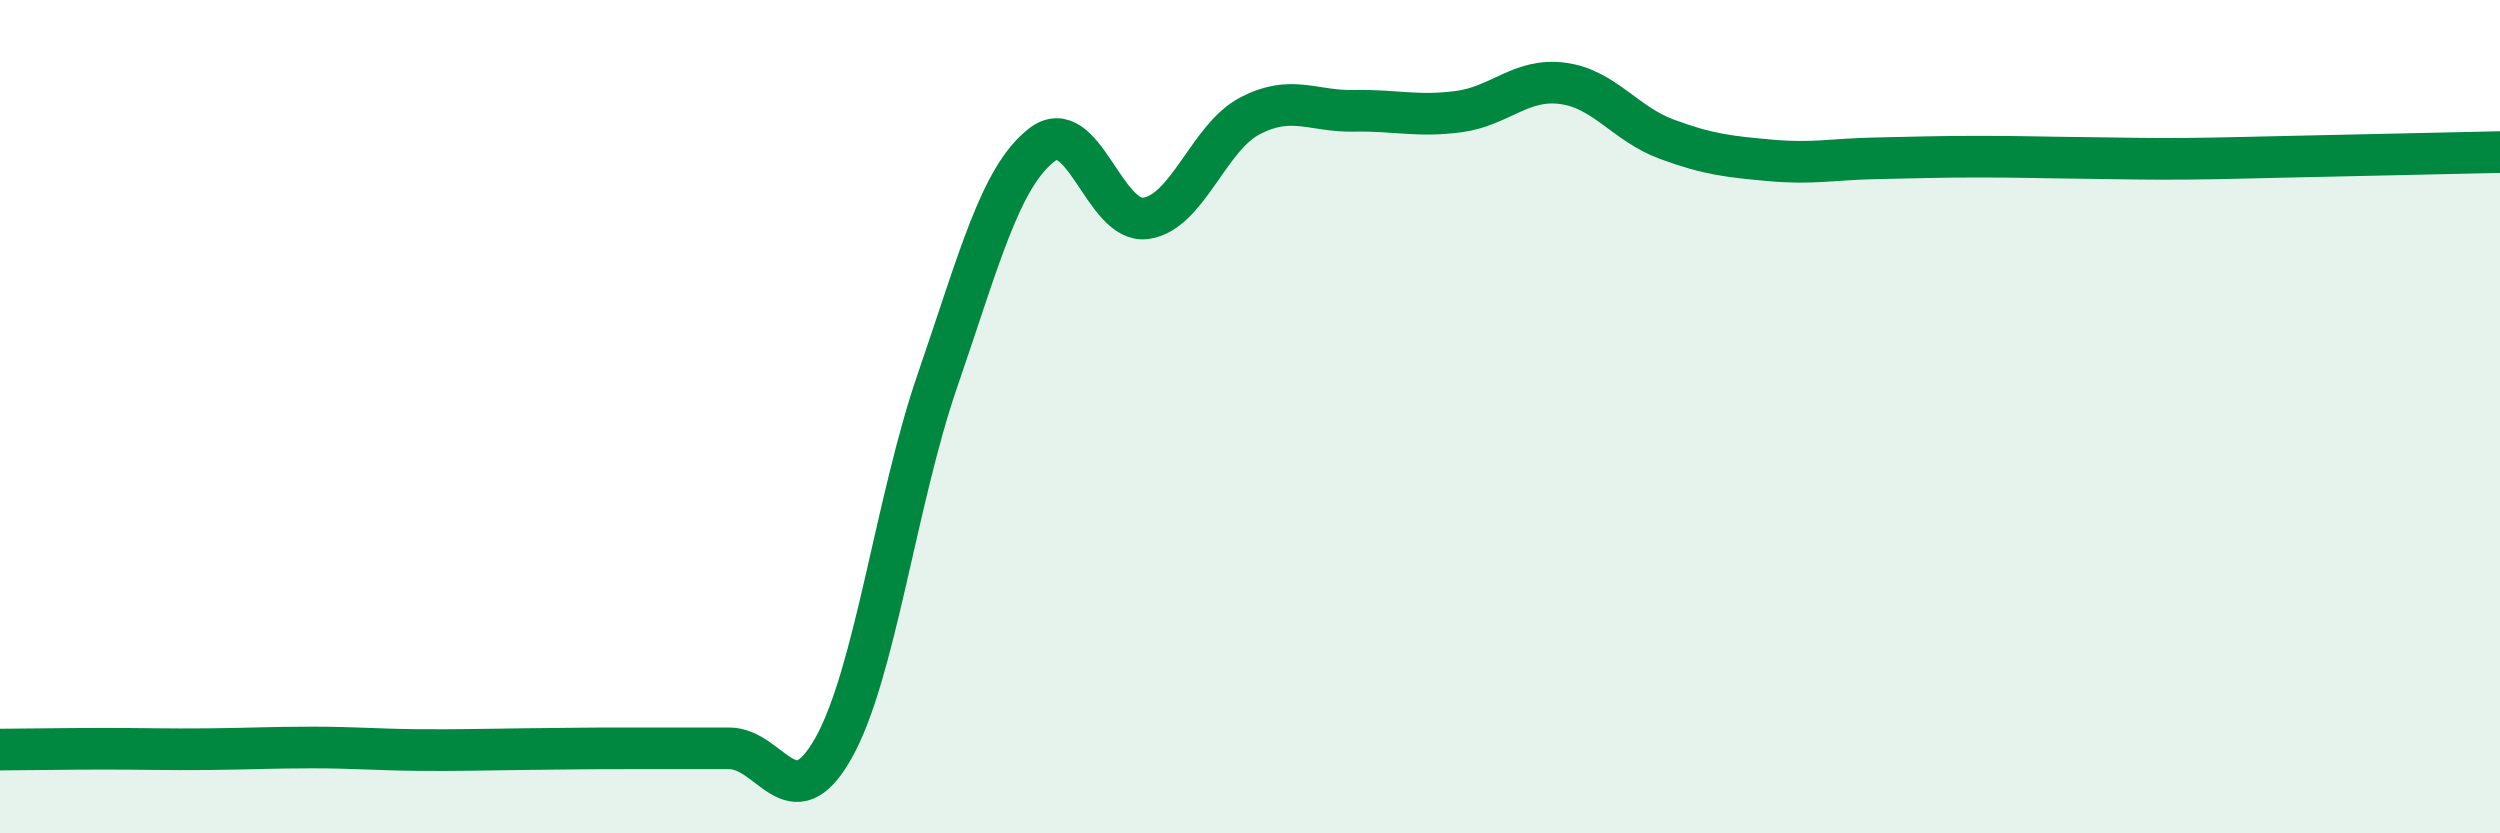
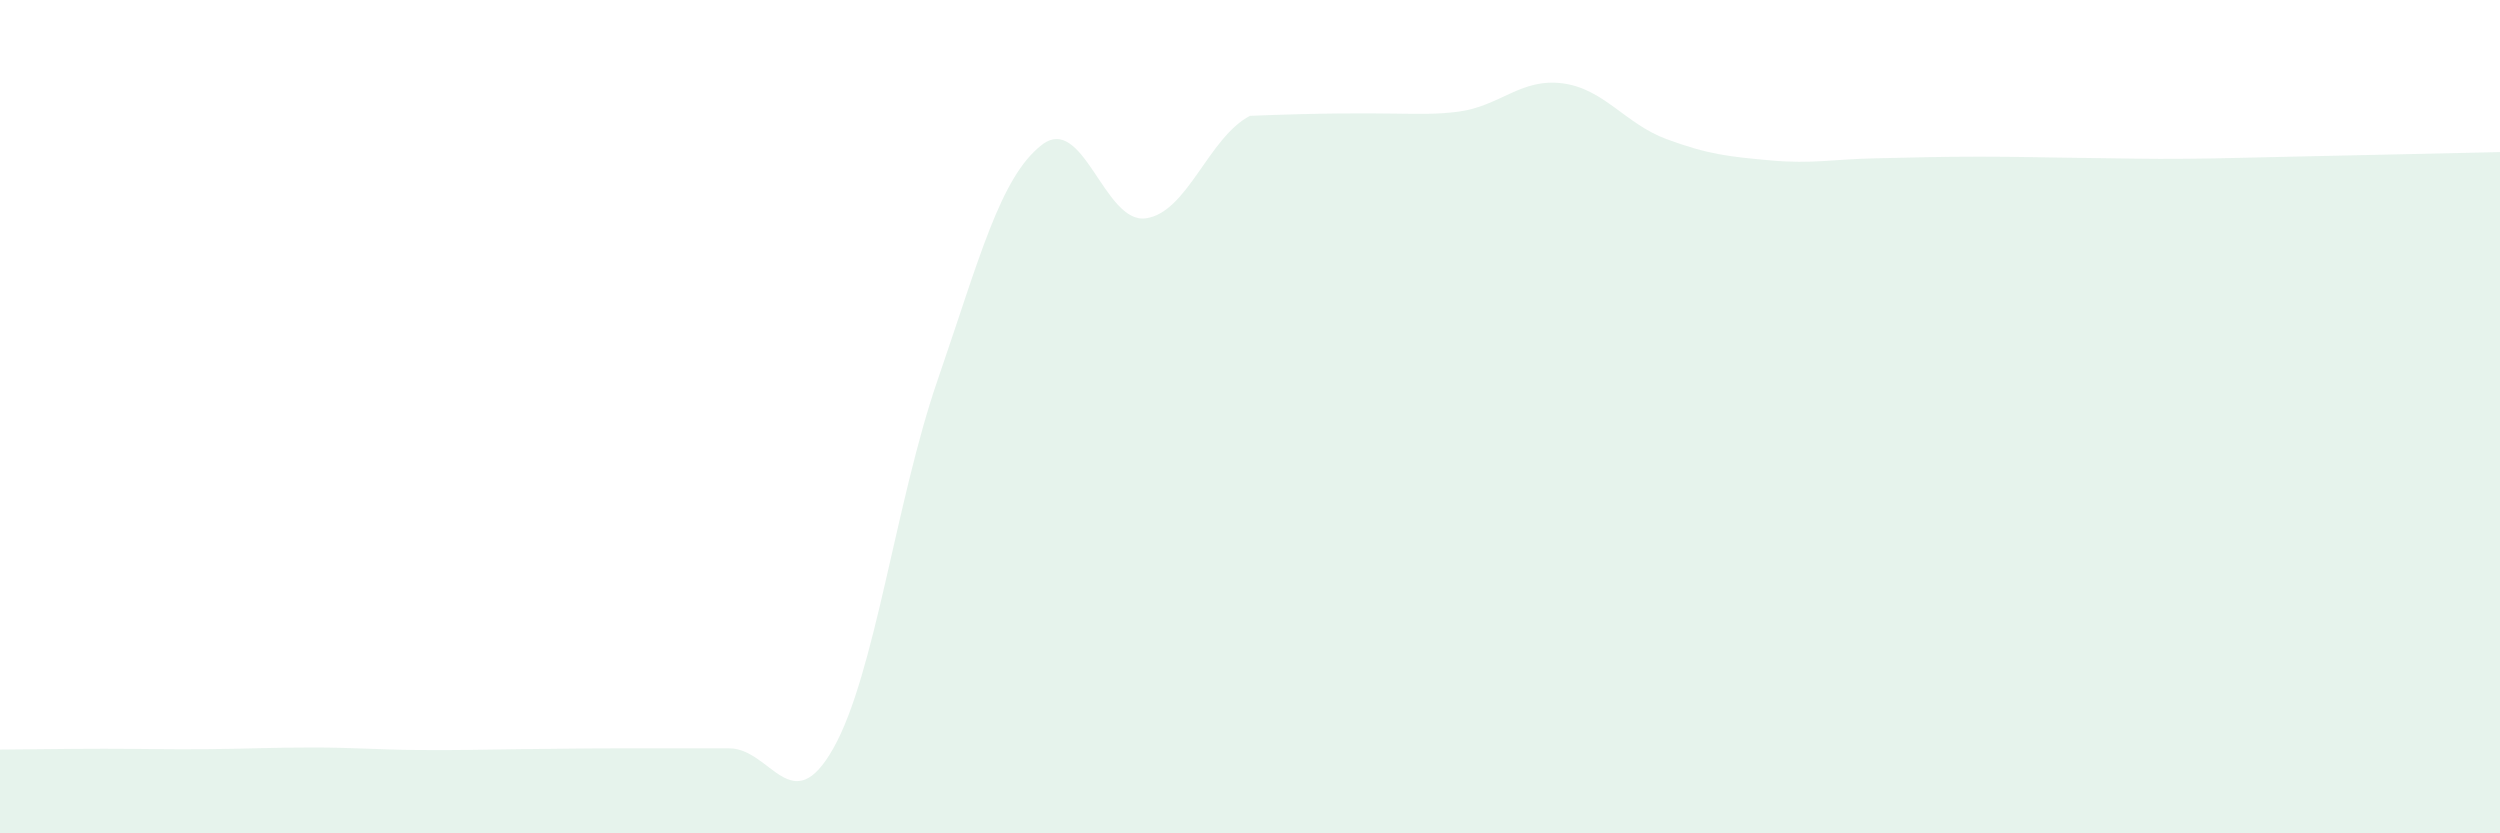
<svg xmlns="http://www.w3.org/2000/svg" width="60" height="20" viewBox="0 0 60 20">
-   <path d="M 0,17.99 C 0.5,17.99 1.5,17.97 2.5,17.97 C 3.5,17.97 4,17.99 5,17.98 C 6,17.97 6.5,17.94 7.5,17.94 C 8.5,17.94 9,17.99 10,18 C 11,18.01 11.5,17.99 12.5,17.98 C 13.5,17.97 14,17.96 15,17.96 C 16,17.96 16.5,17.96 17.5,17.96 C 18.5,17.96 19,19.73 20,17.96 C 21,16.19 21.5,12.03 22.5,9.13 C 23.5,6.23 24,4.26 25,3.48 C 26,2.7 26.5,5.38 27.5,5.24 C 28.5,5.1 29,3.3 30,2.78 C 31,2.26 31.5,2.68 32.5,2.66 C 33.5,2.64 34,2.81 35,2.68 C 36,2.55 36.5,1.87 37.5,2 C 38.5,2.13 39,2.97 40,3.34 C 41,3.71 41.5,3.76 42.5,3.85 C 43.5,3.94 44,3.82 45,3.8 C 46,3.78 46.5,3.76 47.5,3.76 C 48.5,3.76 49,3.78 50,3.79 C 51,3.8 51.5,3.82 52.5,3.81 C 53.5,3.8 53.5,3.79 55,3.76 C 56.5,3.73 59,3.67 60,3.65L60 20L0 20Z" fill="#008740" opacity="0.1" stroke-linecap="round" stroke-linejoin="round" />
-   <path d="M 0,17.99 C 0.5,17.99 1.5,17.97 2.5,17.97 C 3.5,17.97 4,17.99 5,17.98 C 6,17.97 6.5,17.94 7.5,17.94 C 8.5,17.94 9,17.99 10,18 C 11,18.01 11.5,17.99 12.5,17.98 C 13.5,17.97 14,17.96 15,17.96 C 16,17.96 16.5,17.96 17.5,17.96 C 18.5,17.96 19,19.73 20,17.96 C 21,16.19 21.5,12.03 22.5,9.13 C 23.5,6.23 24,4.26 25,3.48 C 26,2.7 26.5,5.38 27.5,5.24 C 28.5,5.1 29,3.3 30,2.78 C 31,2.26 31.5,2.68 32.5,2.66 C 33.5,2.64 34,2.81 35,2.68 C 36,2.55 36.5,1.87 37.5,2 C 38.5,2.13 39,2.97 40,3.34 C 41,3.71 41.5,3.76 42.5,3.85 C 43.5,3.94 44,3.82 45,3.8 C 46,3.78 46.5,3.76 47.5,3.76 C 48.5,3.76 49,3.78 50,3.79 C 51,3.8 51.5,3.82 52.5,3.81 C 53.5,3.8 53.5,3.79 55,3.76 C 56.5,3.73 59,3.67 60,3.65" stroke="#008740" stroke-width="1" fill="none" stroke-linecap="round" stroke-linejoin="round" />
+   <path d="M 0,17.99 C 0.5,17.99 1.5,17.97 2.5,17.97 C 3.5,17.97 4,17.99 5,17.98 C 6,17.97 6.5,17.94 7.5,17.94 C 8.5,17.94 9,17.99 10,18 C 11,18.01 11.5,17.99 12.5,17.98 C 13.5,17.97 14,17.96 15,17.96 C 16,17.96 16.5,17.96 17.5,17.96 C 18.5,17.96 19,19.73 20,17.96 C 21,16.19 21.5,12.03 22.5,9.13 C 23.5,6.23 24,4.26 25,3.48 C 26,2.7 26.5,5.38 27.5,5.24 C 28.5,5.1 29,3.3 30,2.78 C 33.5,2.64 34,2.81 35,2.68 C 36,2.55 36.5,1.87 37.5,2 C 38.5,2.13 39,2.97 40,3.34 C 41,3.71 41.5,3.76 42.5,3.85 C 43.5,3.94 44,3.82 45,3.8 C 46,3.78 46.5,3.76 47.5,3.76 C 48.5,3.76 49,3.78 50,3.79 C 51,3.8 51.5,3.82 52.5,3.81 C 53.5,3.8 53.5,3.79 55,3.76 C 56.5,3.73 59,3.67 60,3.65L60 20L0 20Z" fill="#008740" opacity="0.1" stroke-linecap="round" stroke-linejoin="round" />
</svg>